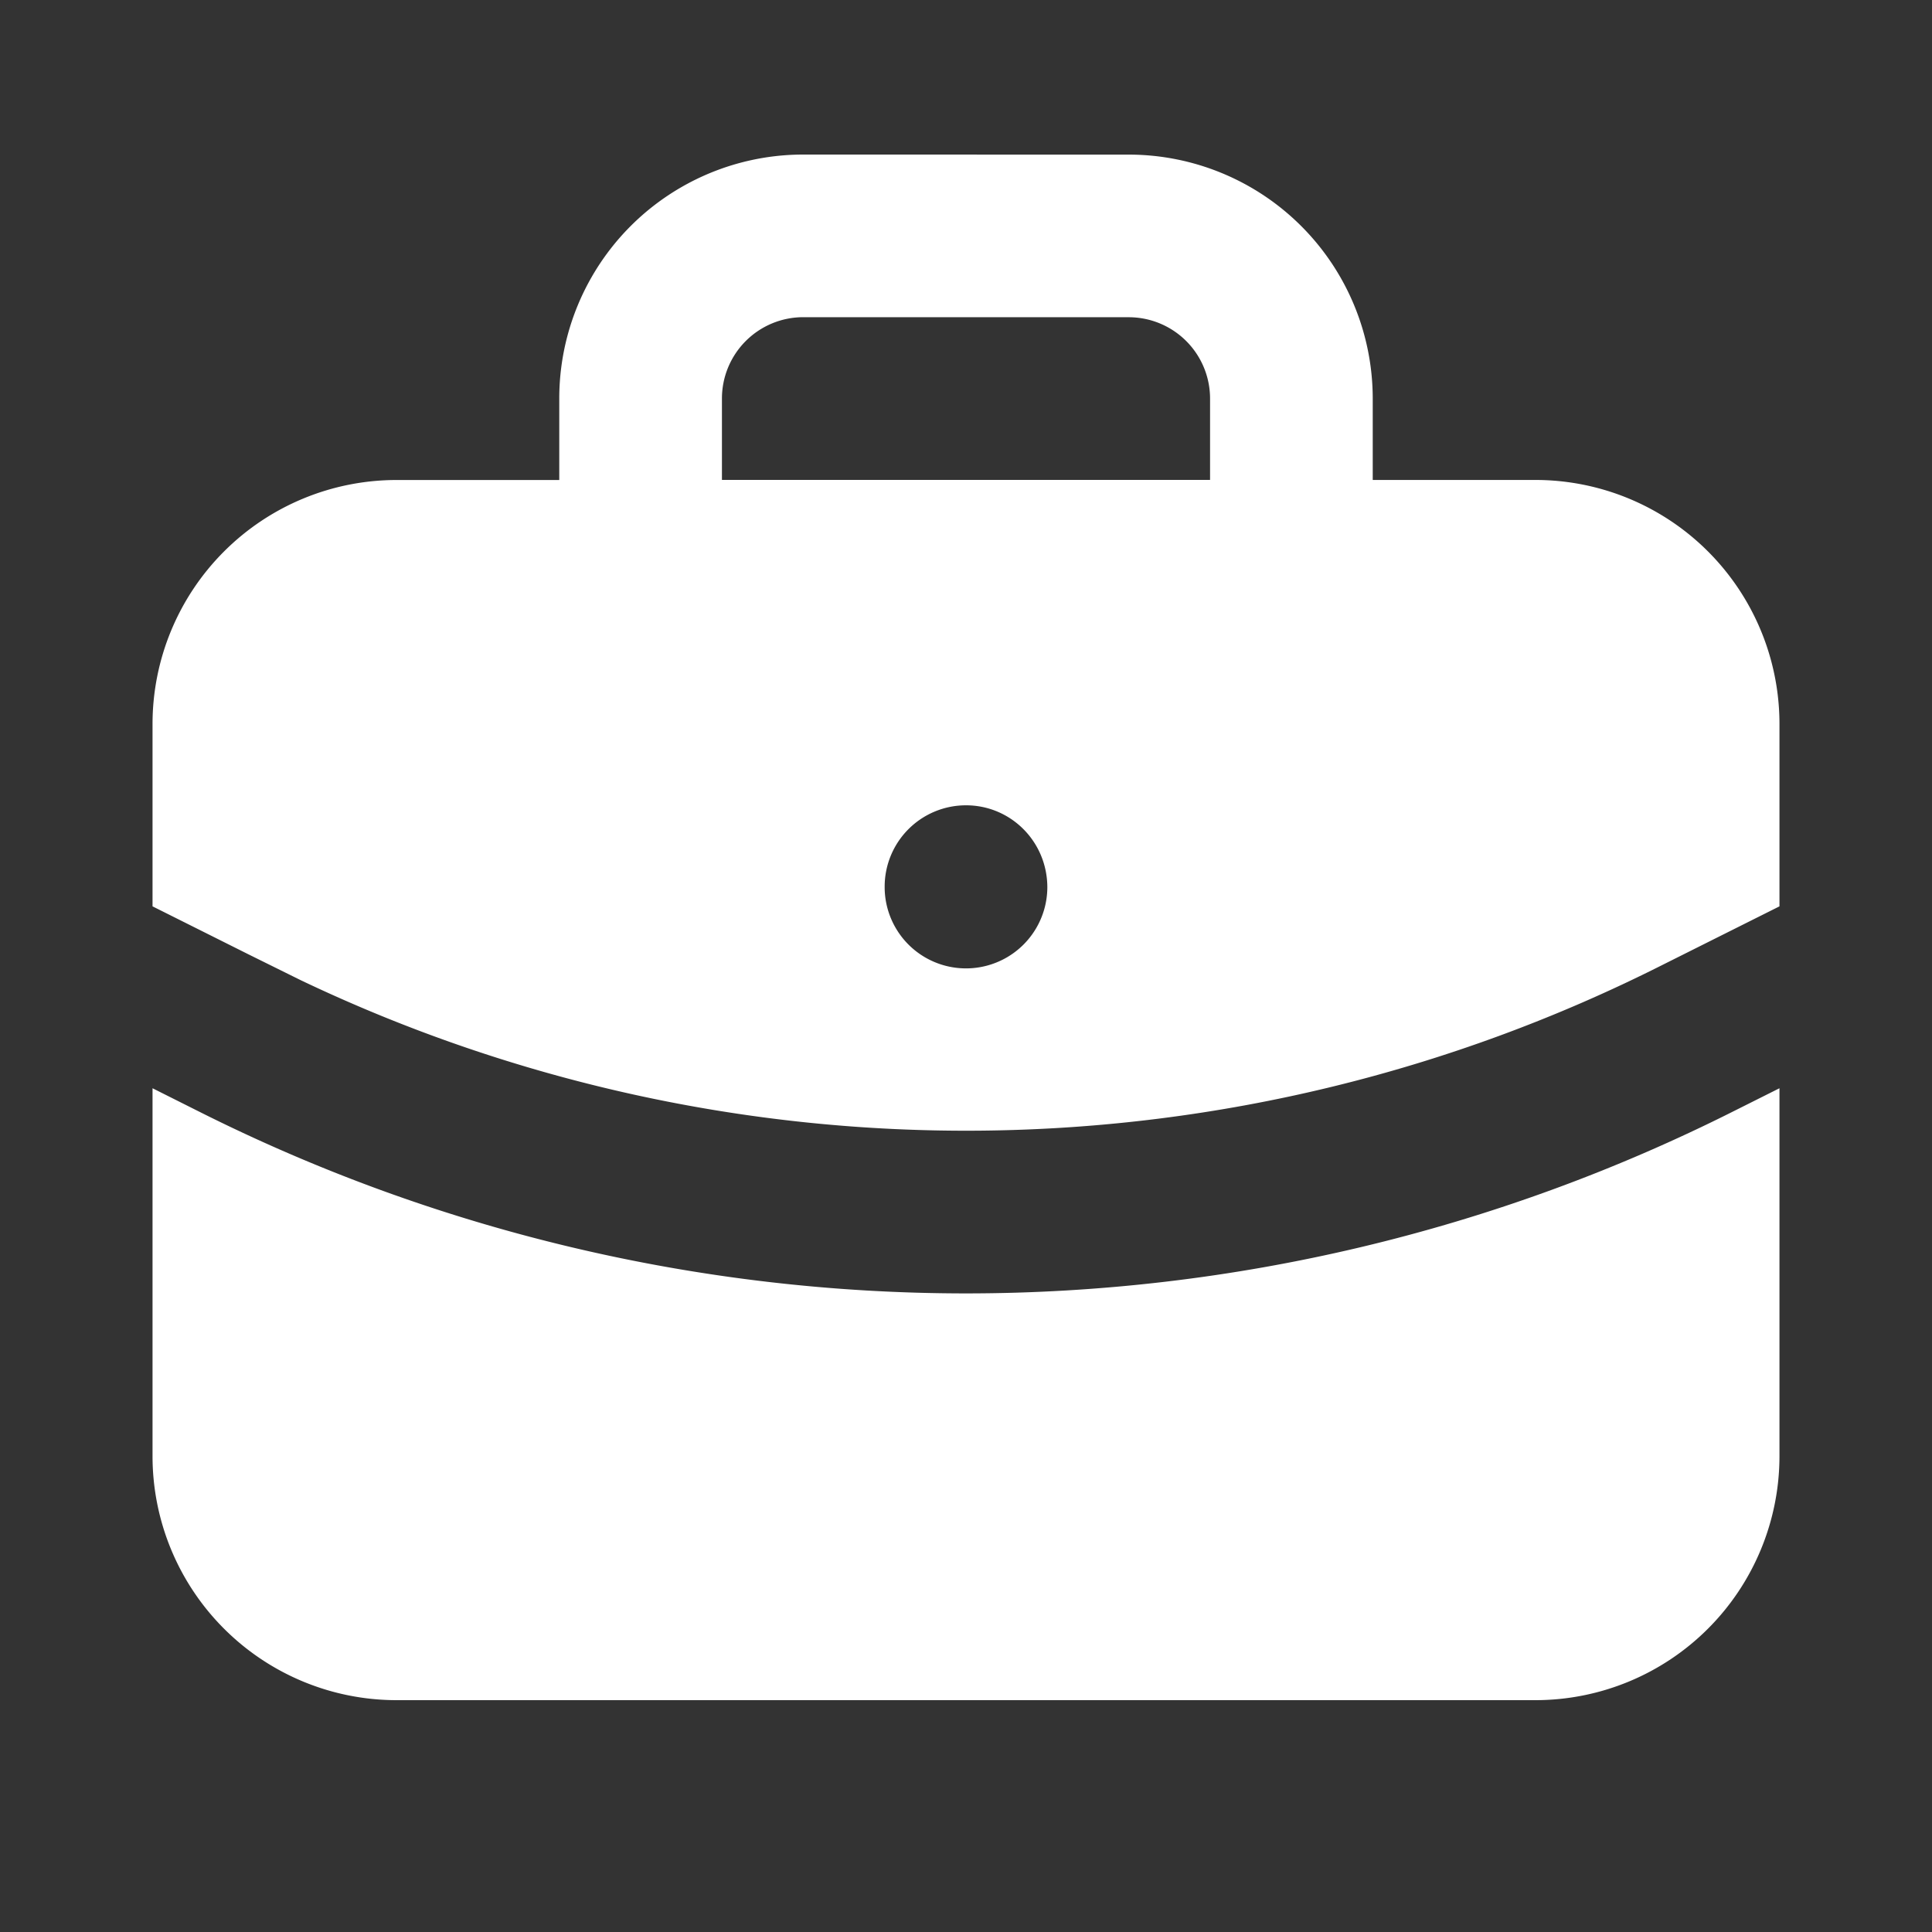
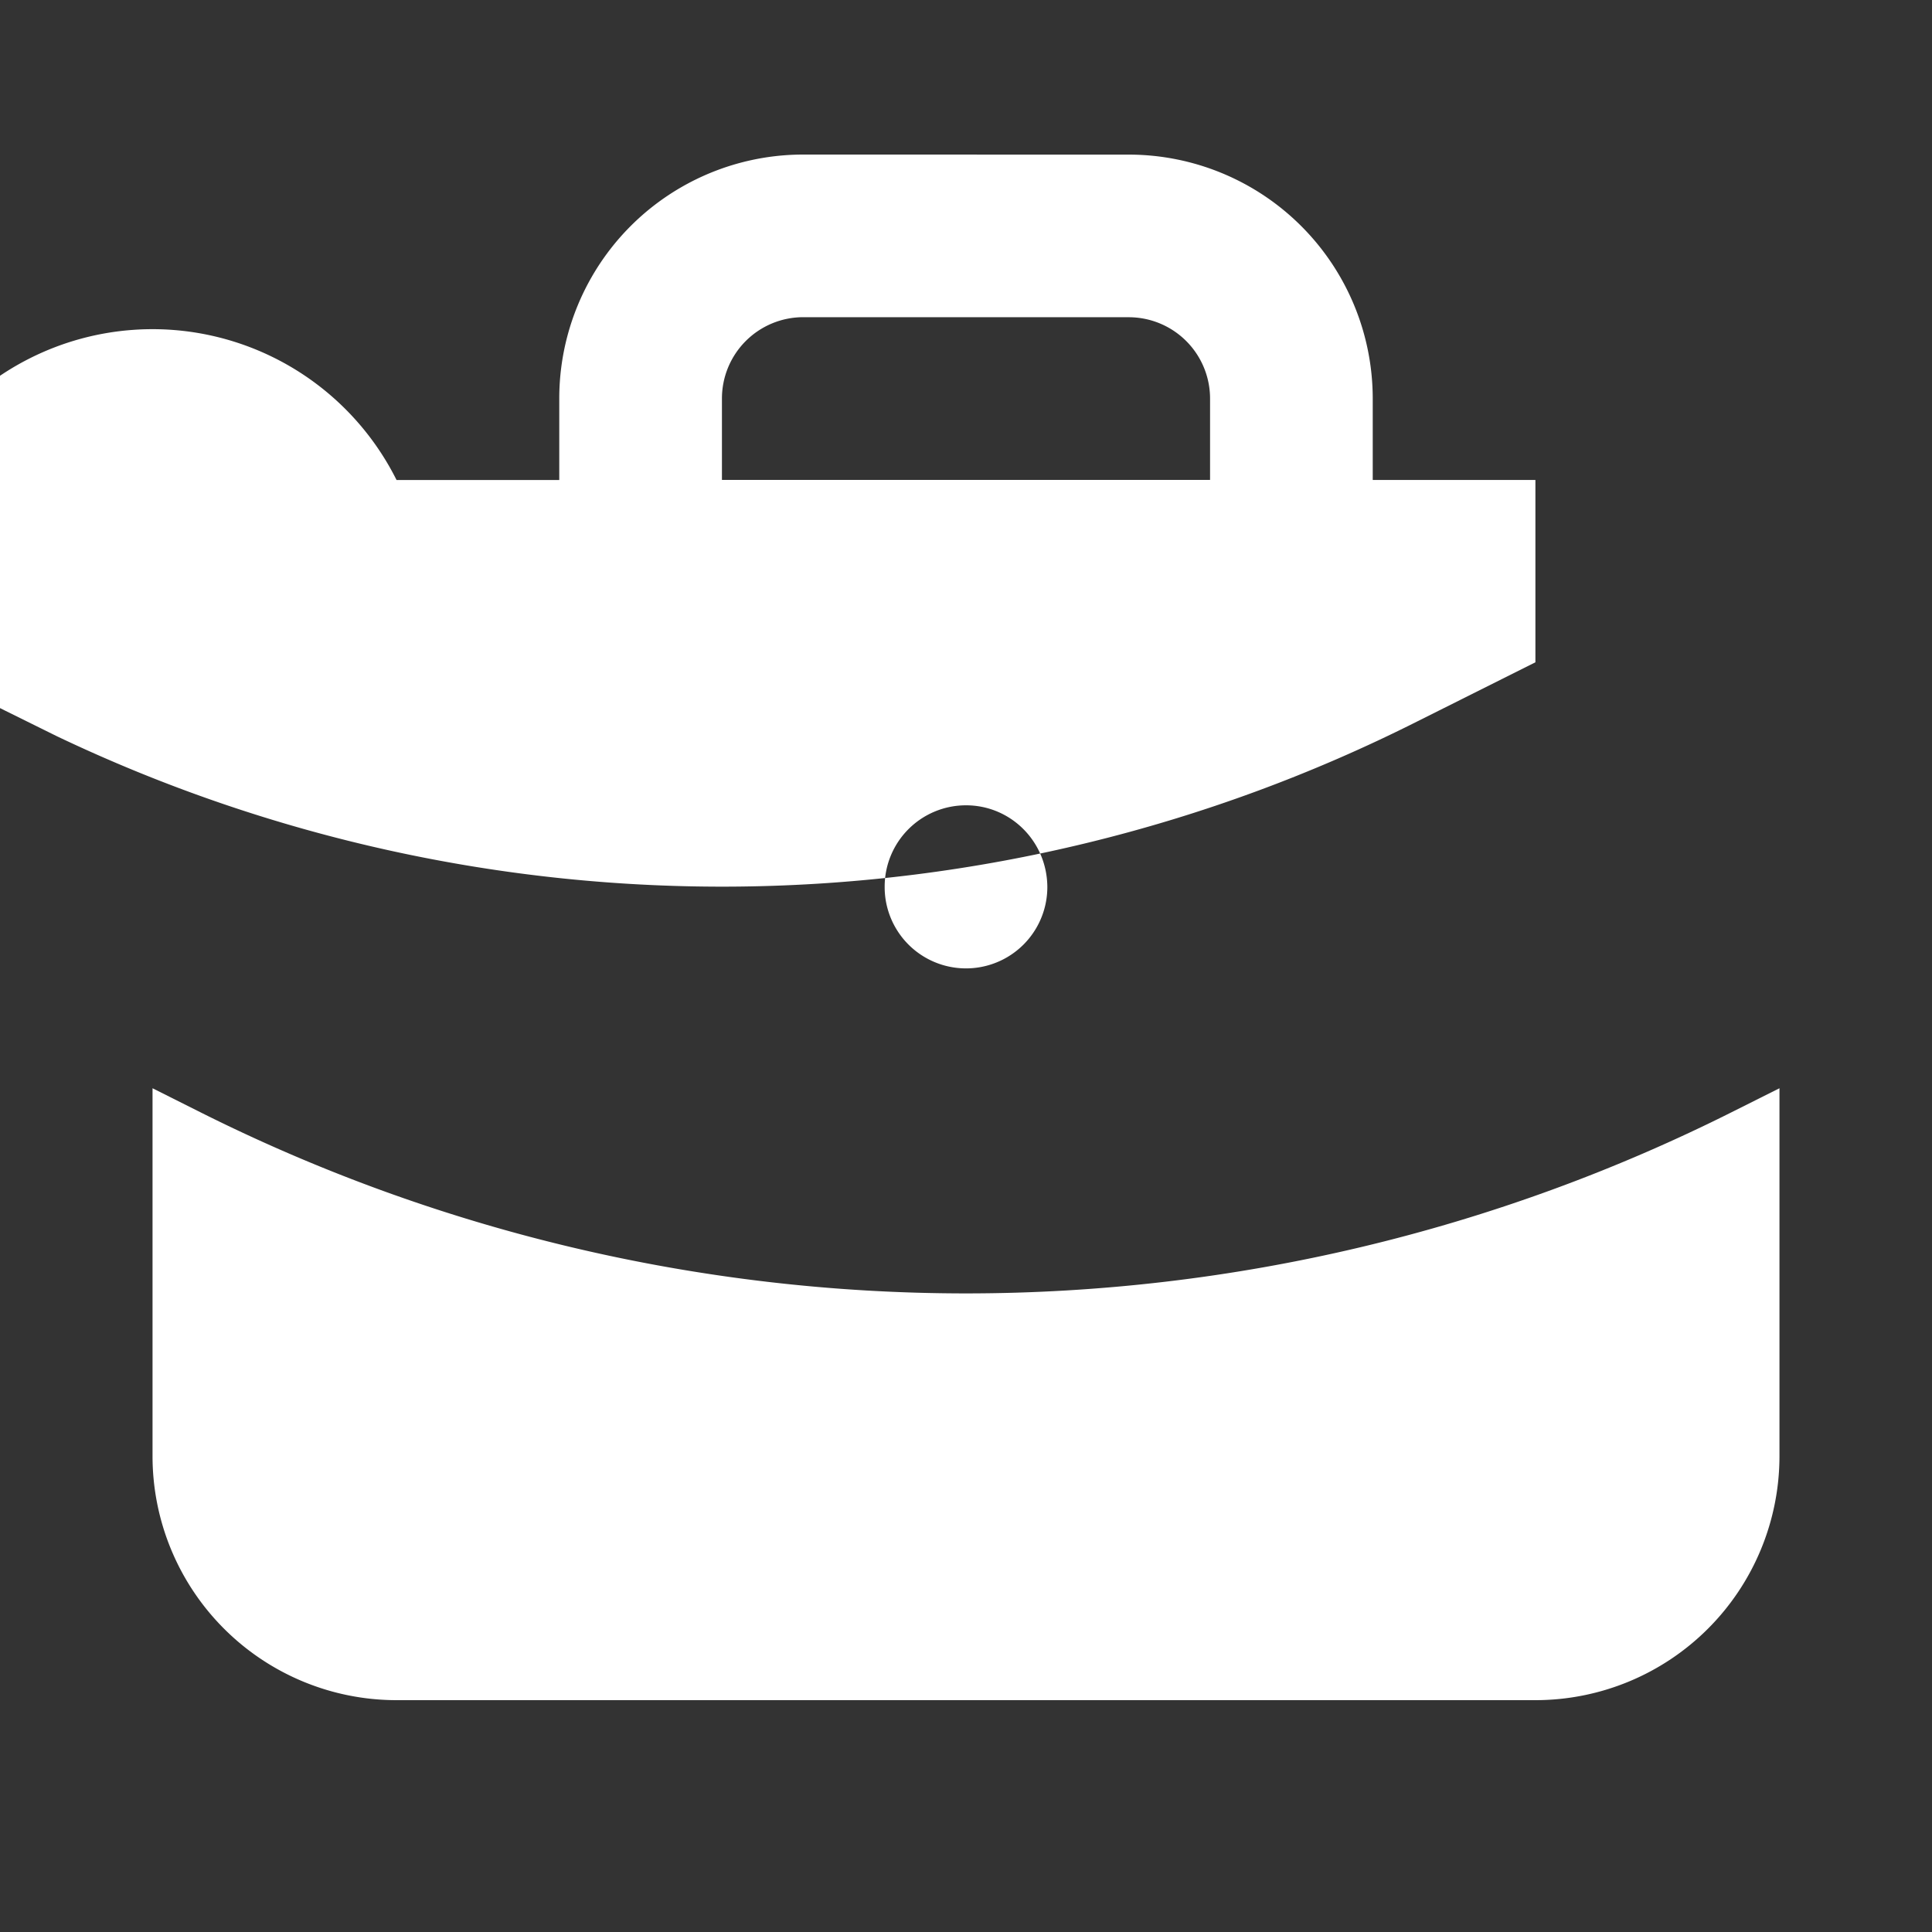
<svg xmlns="http://www.w3.org/2000/svg" width="40" height="40" fill="none">
  <rect width="100%" height="100%" fill="#333333" stroke="none" />
-   <path fill="#fff" d="M36.842 22.531v7.616a5.053 5.053 0 0 1-5.053 5.053H8.21a5.053 5.053 0 0 1-5.052-5.053v-7.616l.931.467a35.37 35.37 0 0 0 31.827-.003zM23.368 3.201a5.053 5.053 0 0 1 5.053 5.052v1.684h3.368a5.053 5.053 0 0 1 5.053 5.053v3.775l-2.437 1.22a32 32 0 0 1-28.17.313l-1.09-.539-1.987-.994V14.99A5.053 5.053 0 0 1 8.21 9.938h3.369V8.253A5.05 5.05 0 0 1 16.63 3.2zM20 16.673a1.684 1.684 0 0 0-1.684 1.684 1.684 1.684 0 0 0 3.368.017c0-.947-.754-1.701-1.684-1.701m3.368-10.106h-6.736a1.684 1.684 0 0 0-1.685 1.685v1.684h10.106V8.253a1.684 1.684 0 0 0-1.685-1.685" />
+   <path fill="#fff" d="M36.842 22.531v7.616a5.053 5.053 0 0 1-5.053 5.053H8.21a5.053 5.053 0 0 1-5.052-5.053v-7.616l.931.467a35.37 35.37 0 0 0 31.827-.003zM23.368 3.201a5.053 5.053 0 0 1 5.053 5.052v1.684h3.368v3.775l-2.437 1.22a32 32 0 0 1-28.17.313l-1.09-.539-1.987-.994V14.99A5.053 5.053 0 0 1 8.21 9.938h3.369V8.253A5.05 5.05 0 0 1 16.63 3.2zM20 16.673a1.684 1.684 0 0 0-1.684 1.684 1.684 1.684 0 0 0 3.368.017c0-.947-.754-1.701-1.684-1.701m3.368-10.106h-6.736a1.684 1.684 0 0 0-1.685 1.685v1.684h10.106V8.253a1.684 1.684 0 0 0-1.685-1.685" />
</svg>